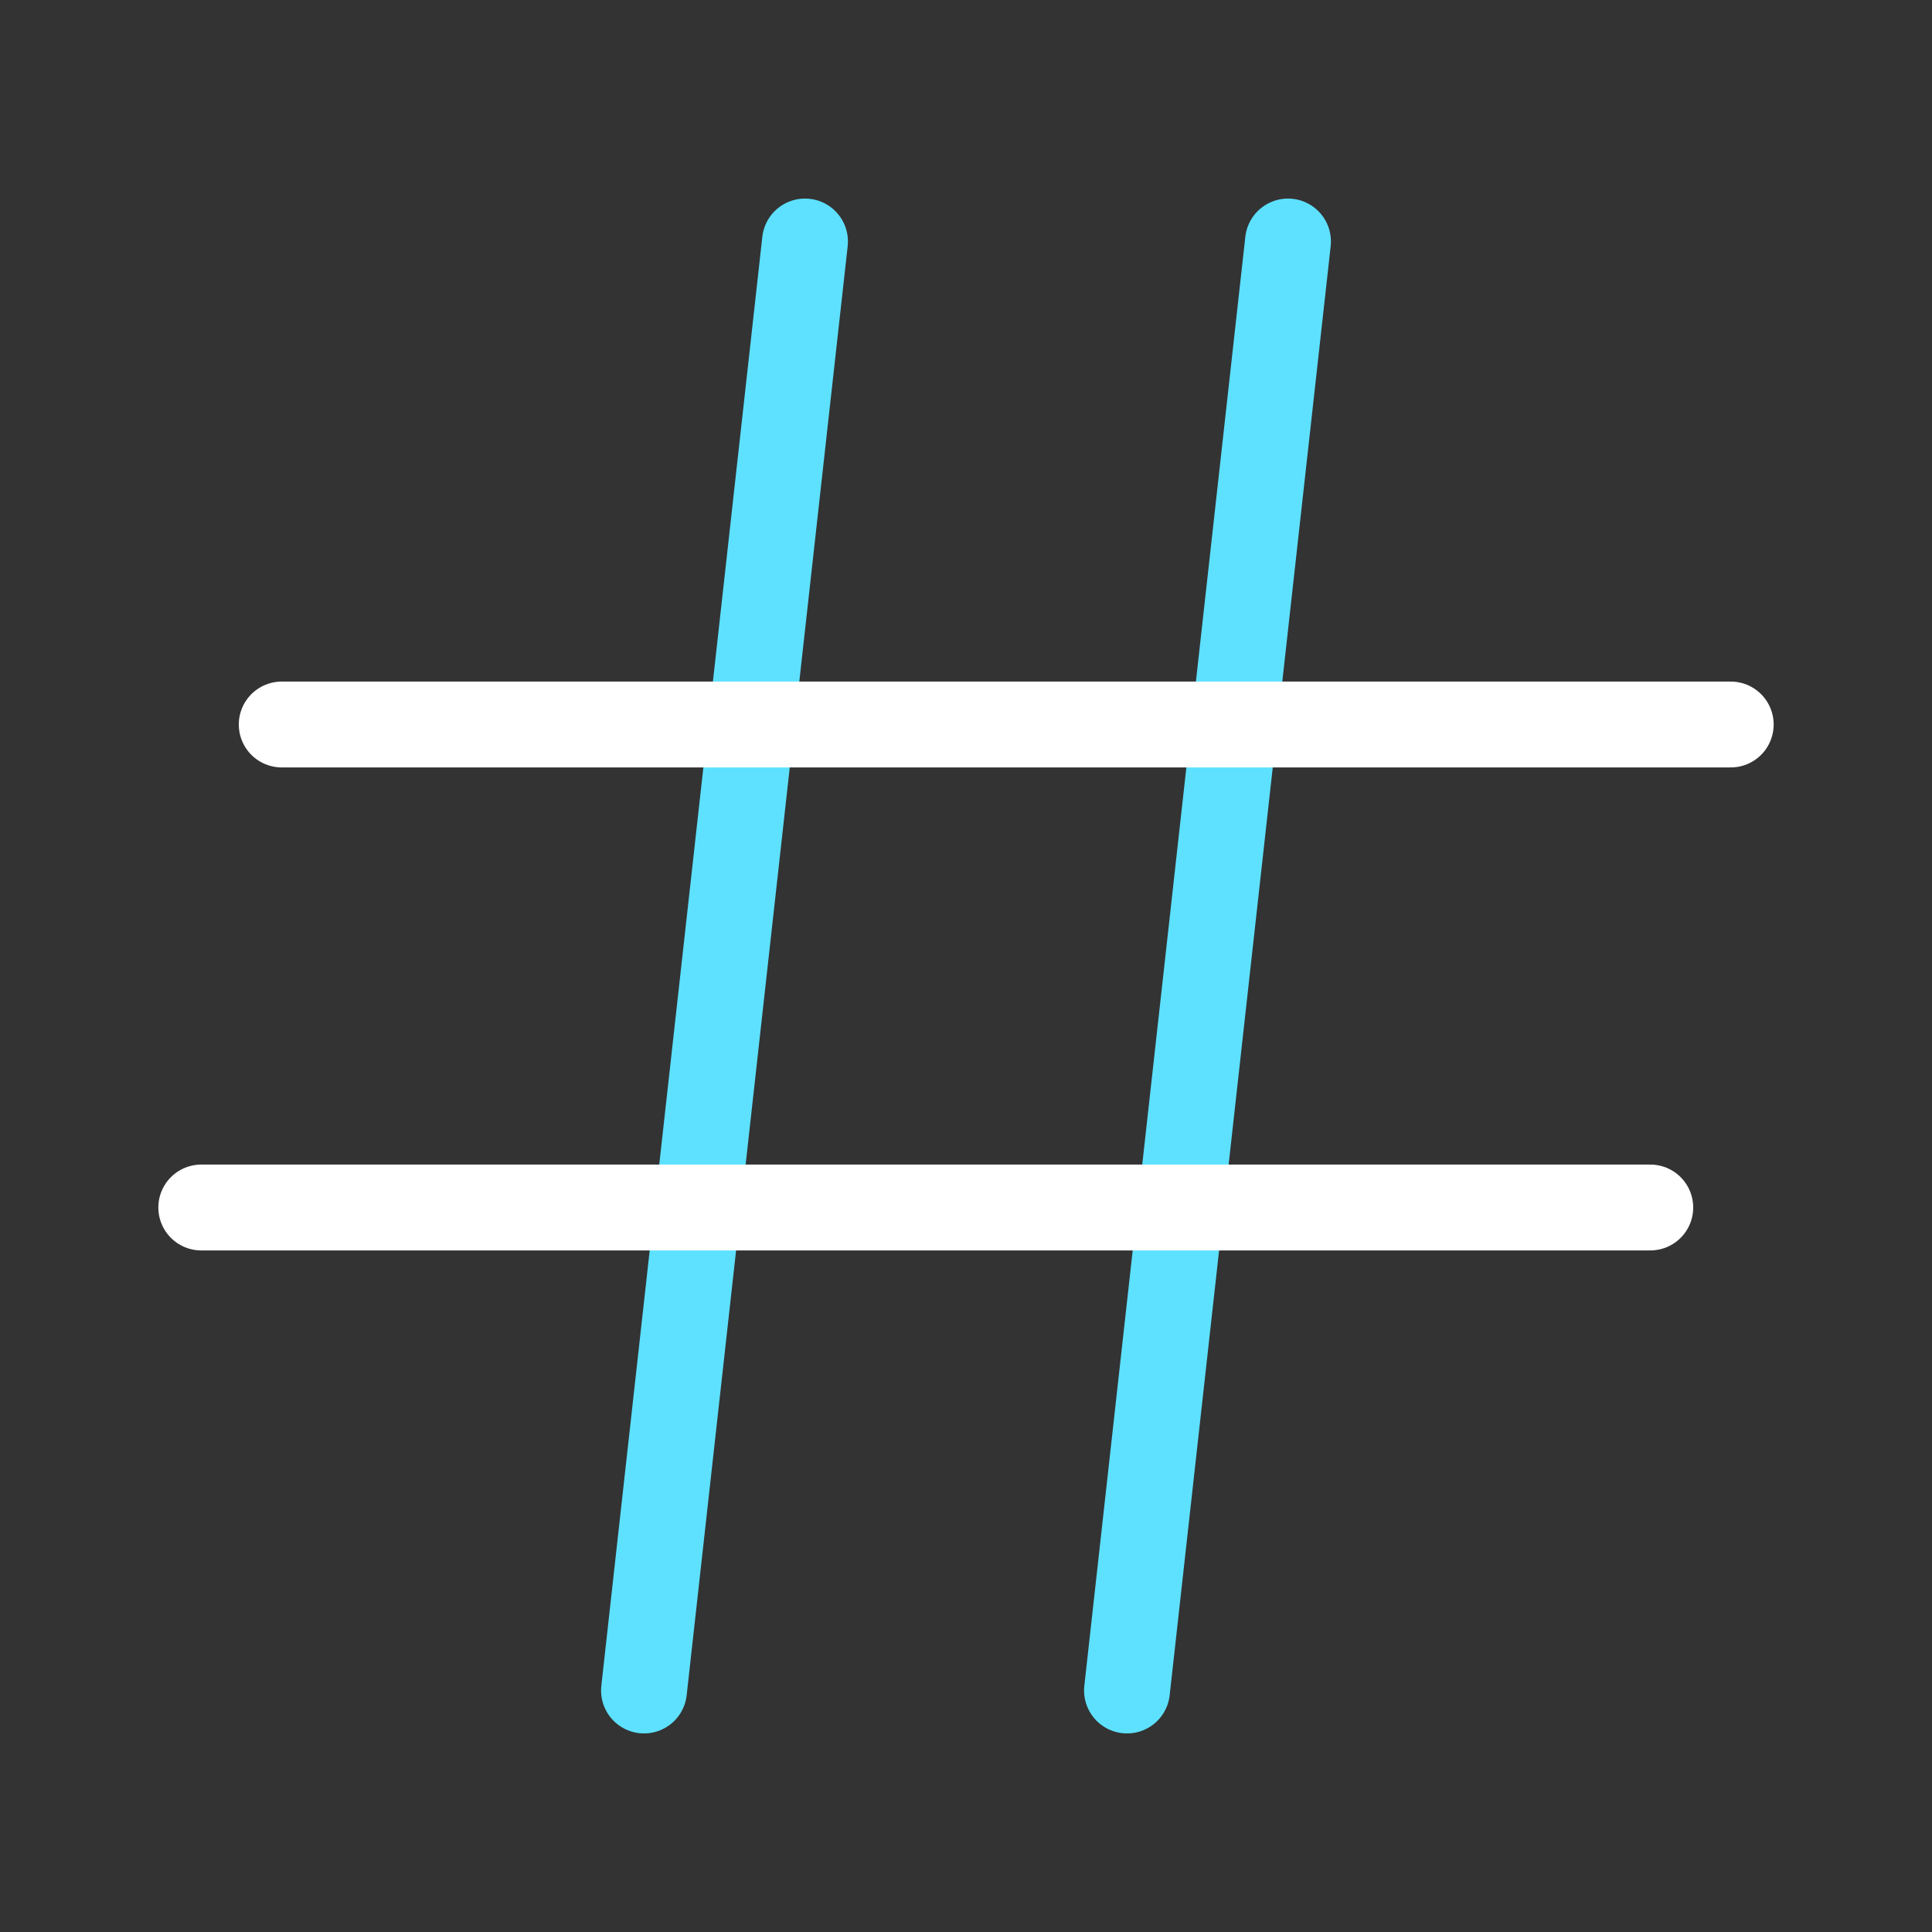
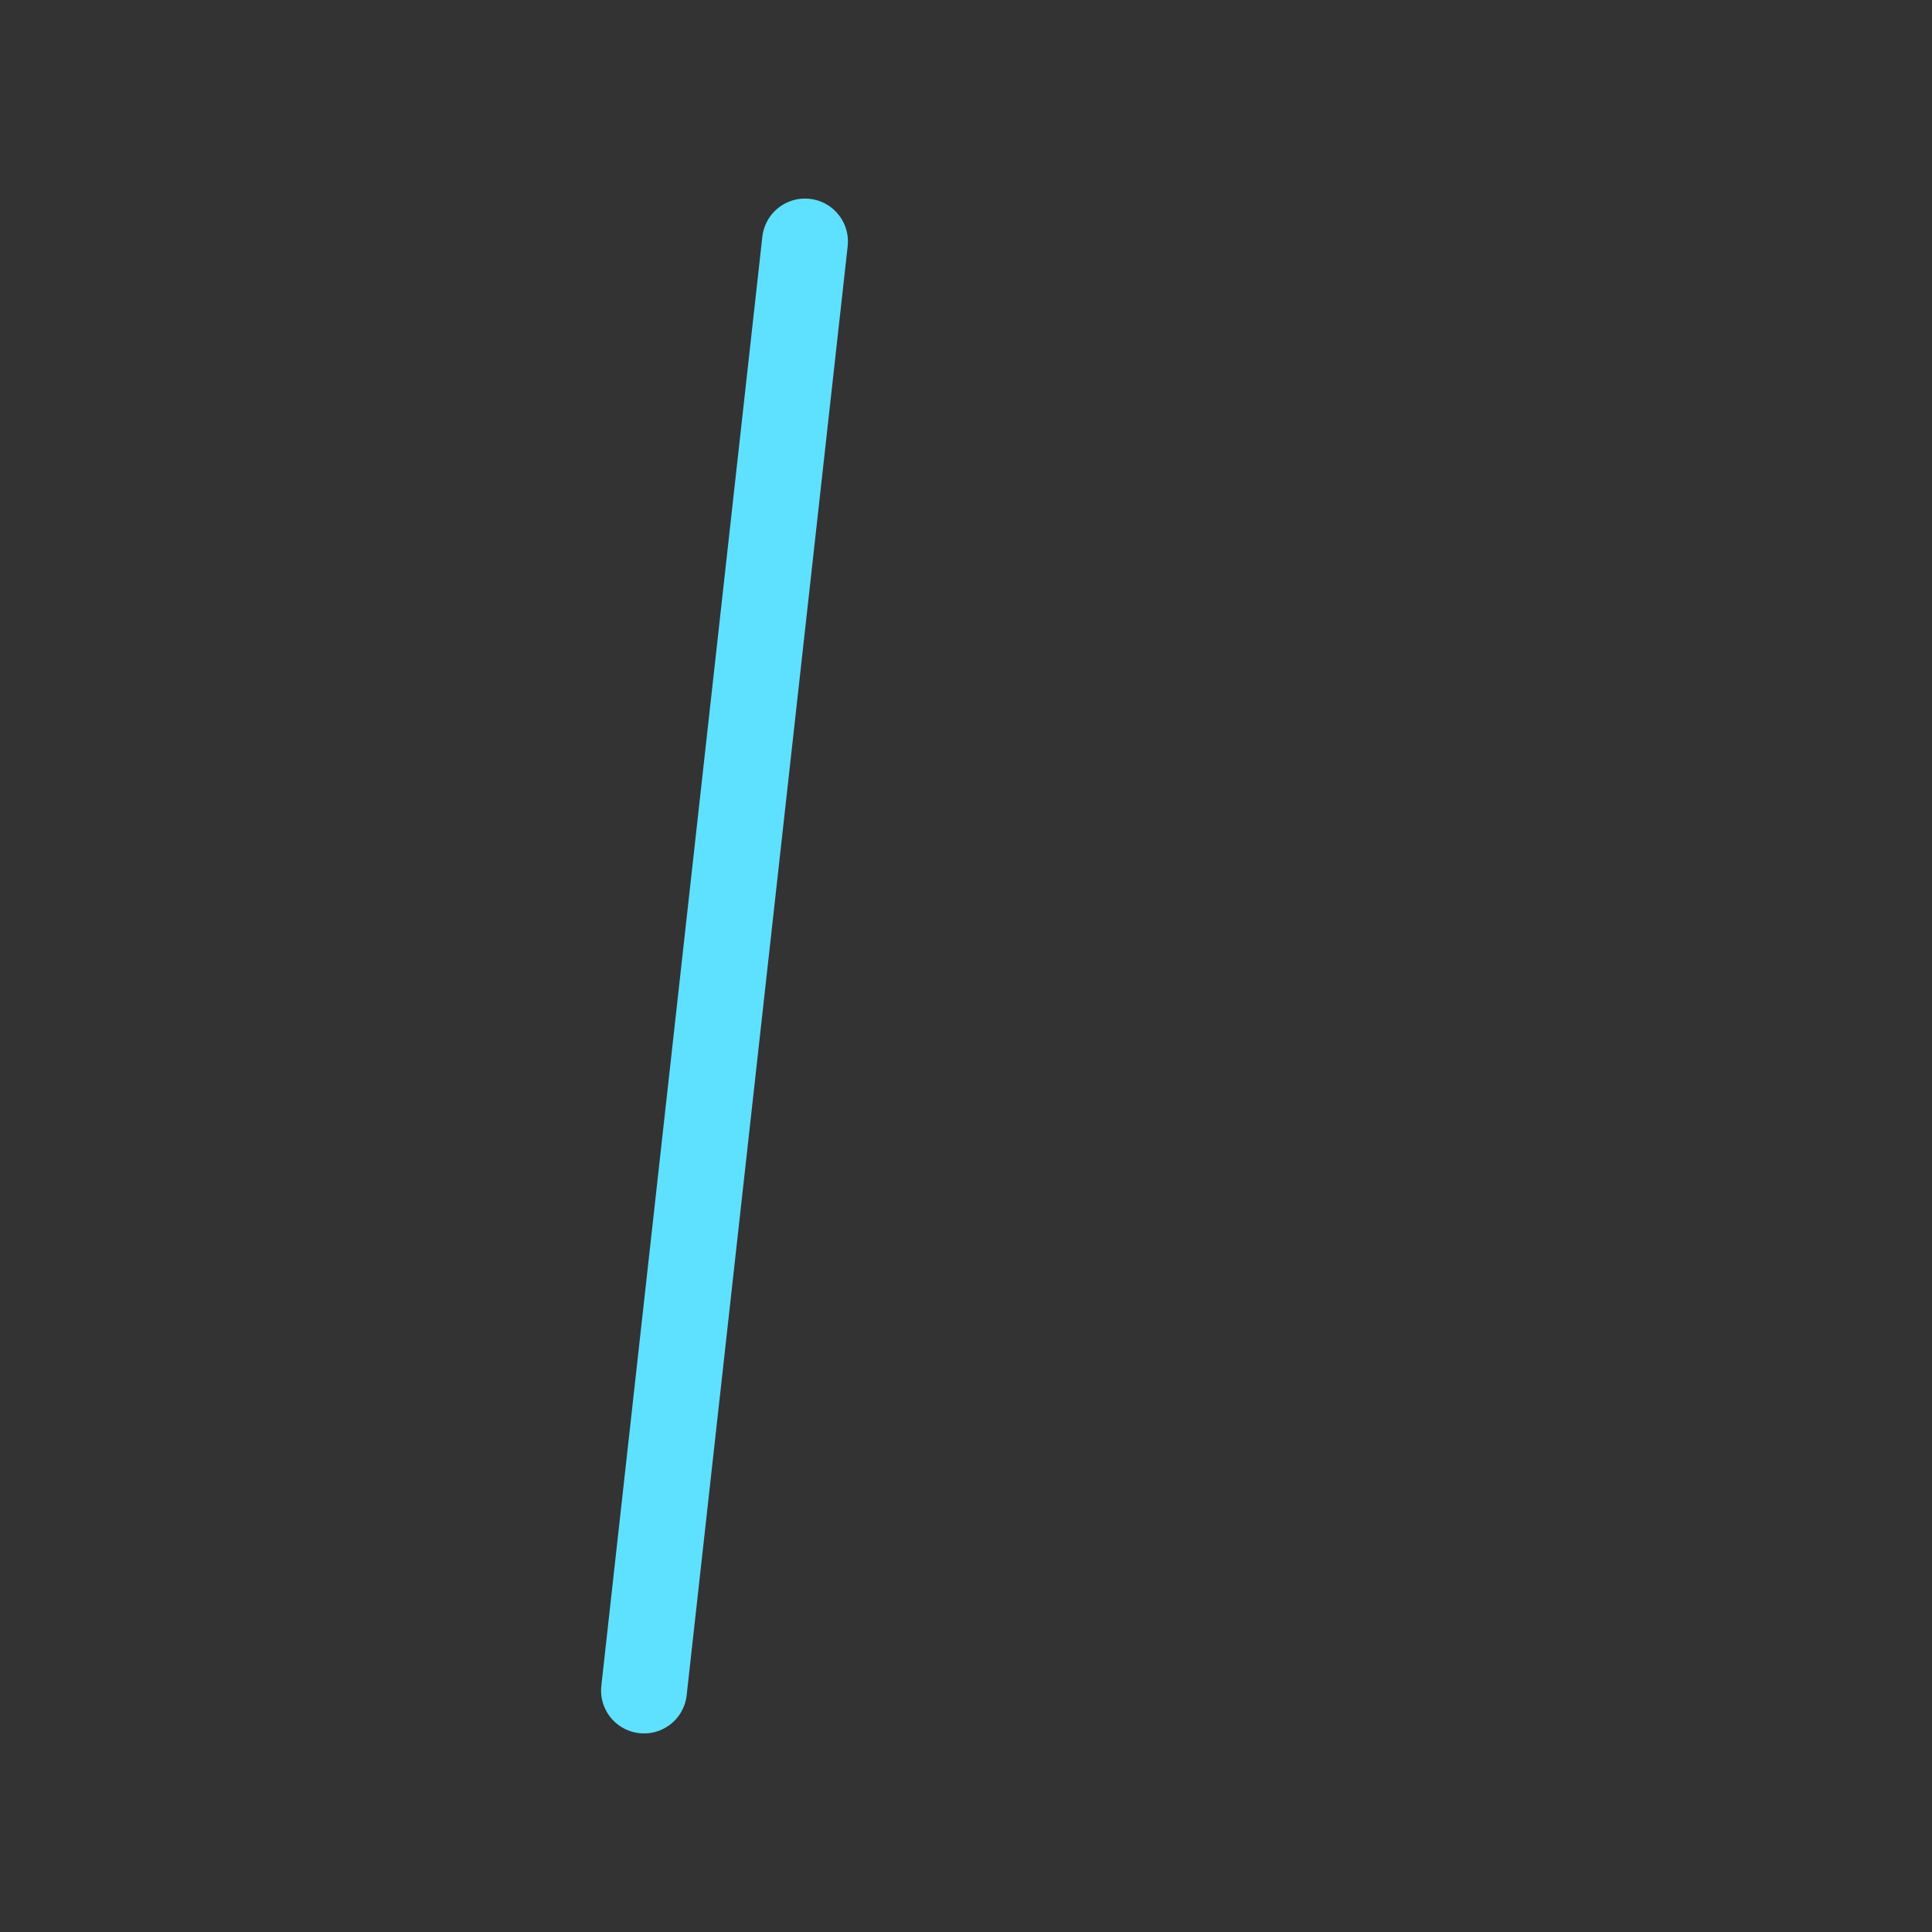
<svg xmlns="http://www.w3.org/2000/svg" width="45" height="45" viewBox="0 0 45 45" fill="none">
  <rect x="0" y="0" width="45" height="45" fill="#333333" stroke="none" />
  <path d="M18.75 5.625L15 39.375" stroke="#5de1ff" stroke-width="2" stroke-linecap="round" stroke-linejoin="round" />
-   <path d="M30 5.625L26.25 39.375" stroke="#5de1ff" stroke-width="2" stroke-linecap="round" stroke-linejoin="round" />
-   <path d="M6.562 16.875H40.312" stroke="white" stroke-width="2" stroke-linecap="round" stroke-linejoin="round" />
-   <path d="M4.688 28.125H38.438" stroke="white" stroke-width="2" stroke-linecap="round" stroke-linejoin="round" />
</svg>